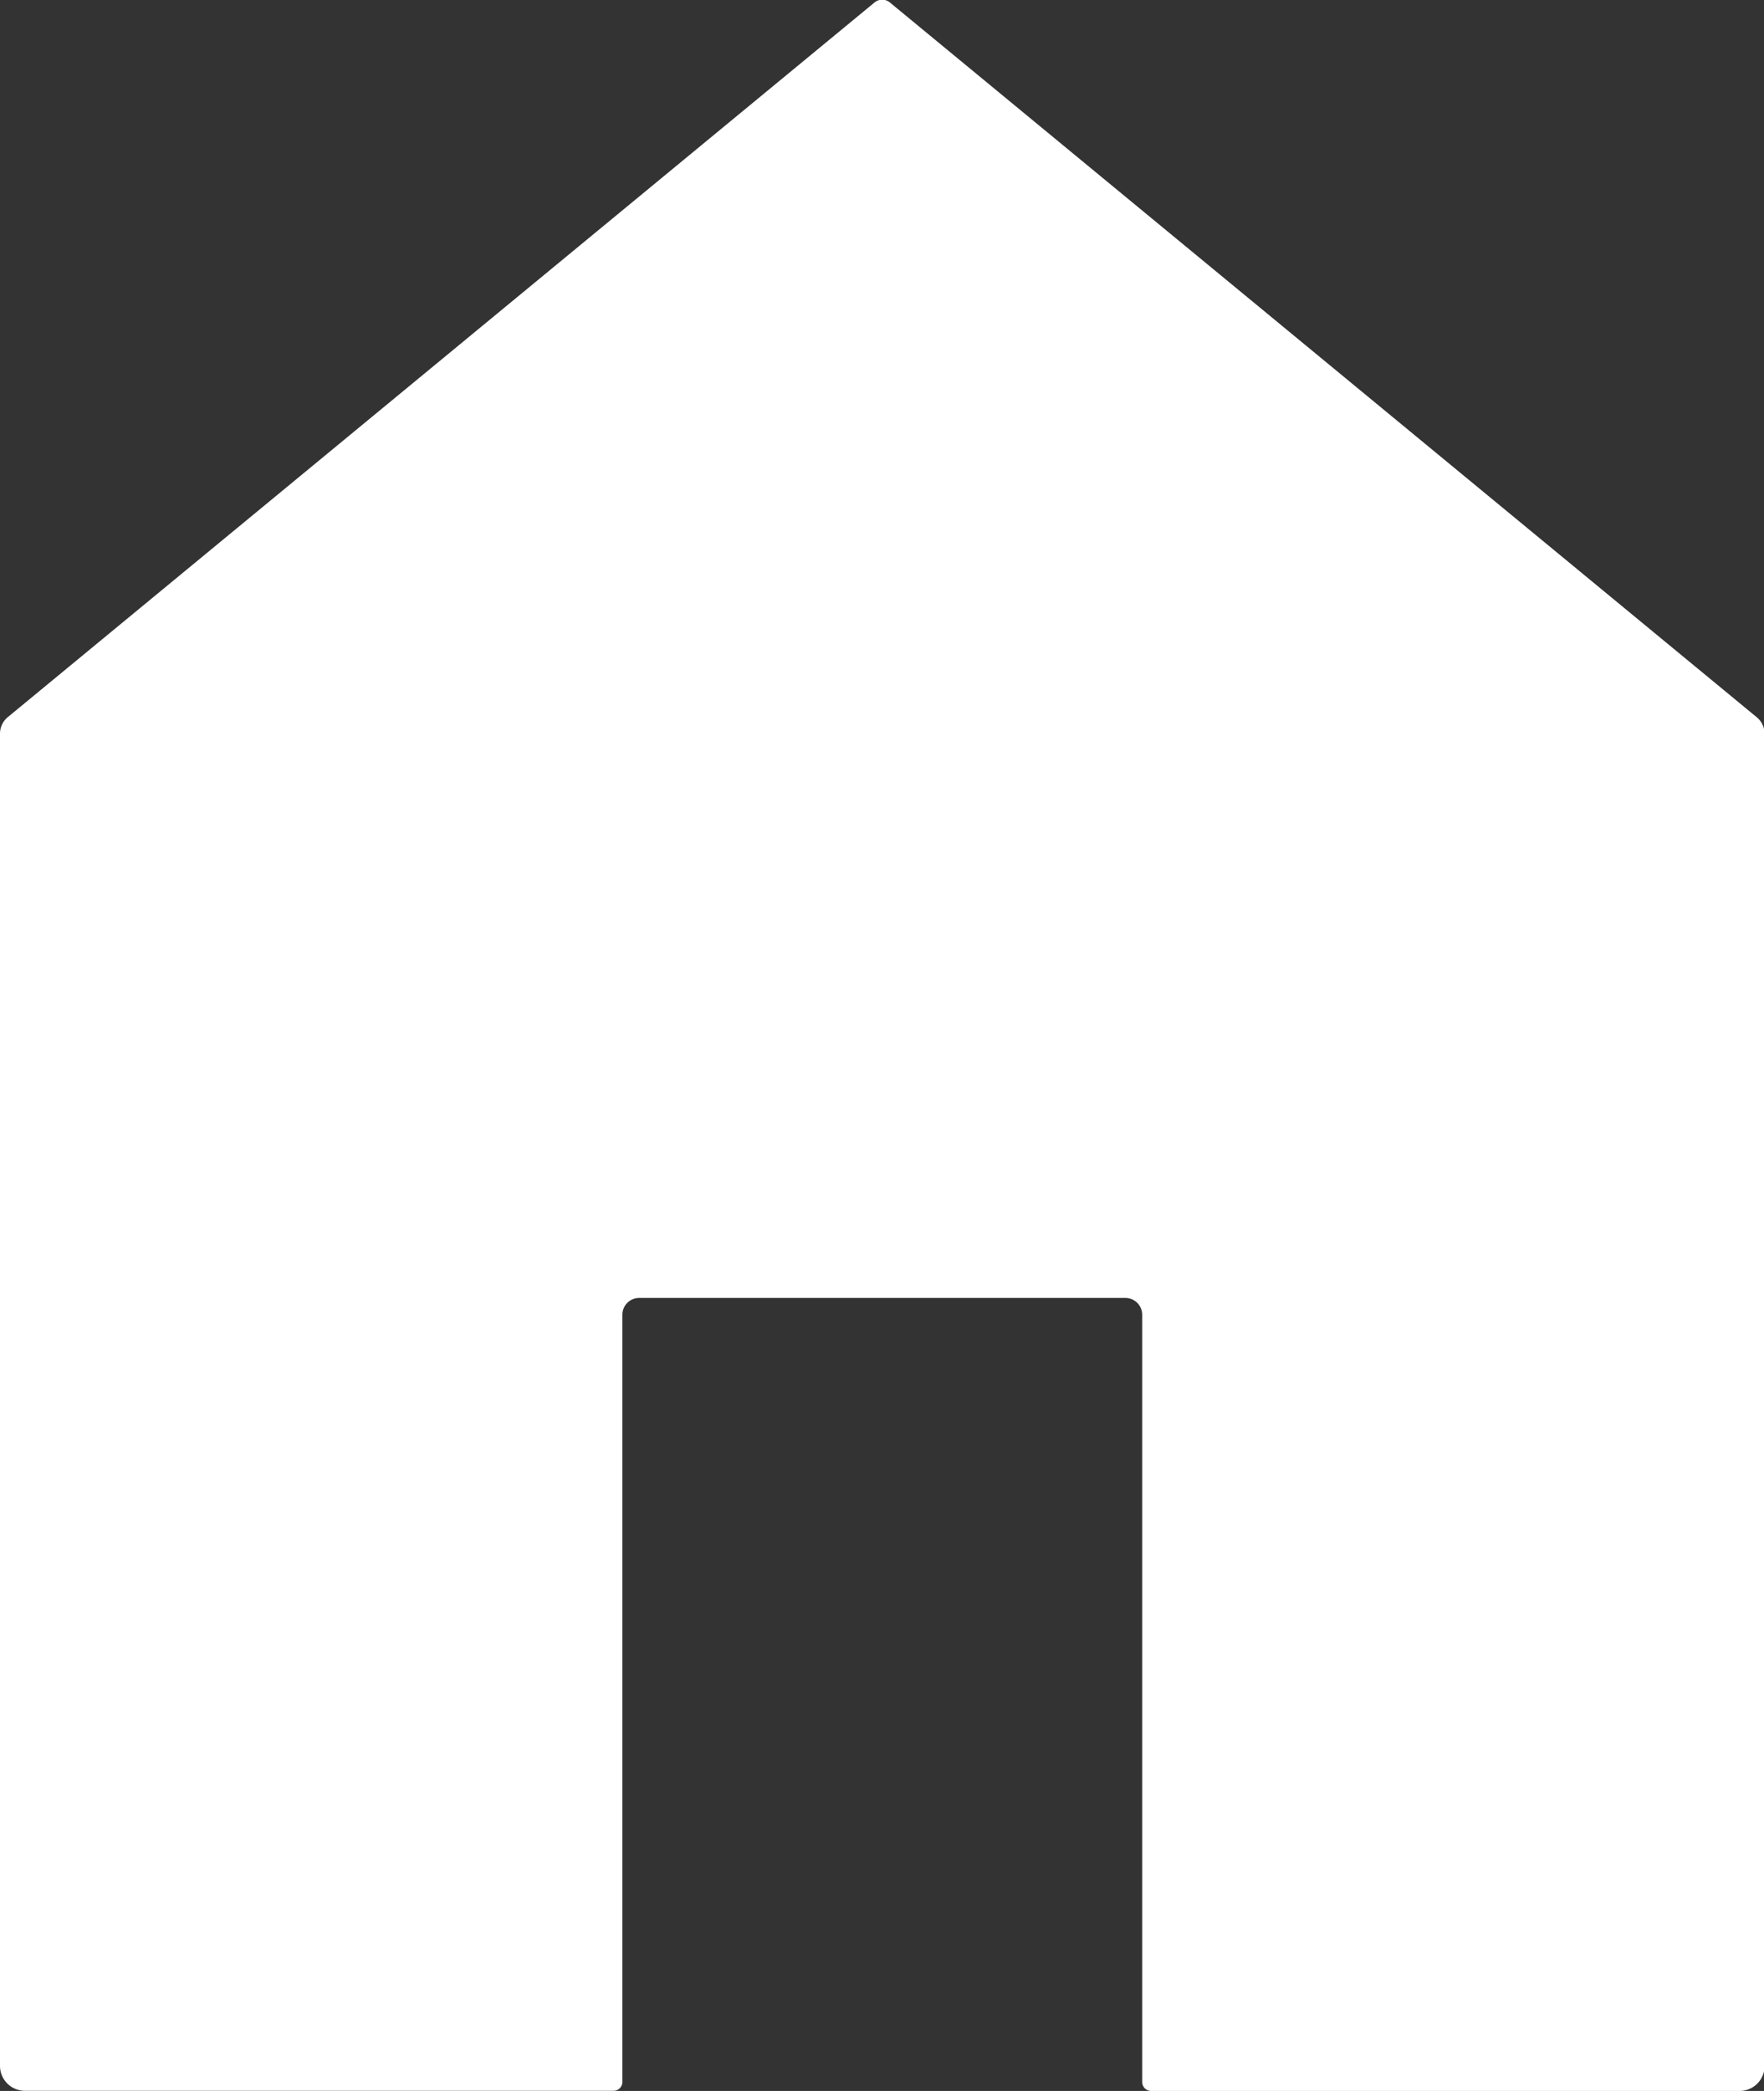
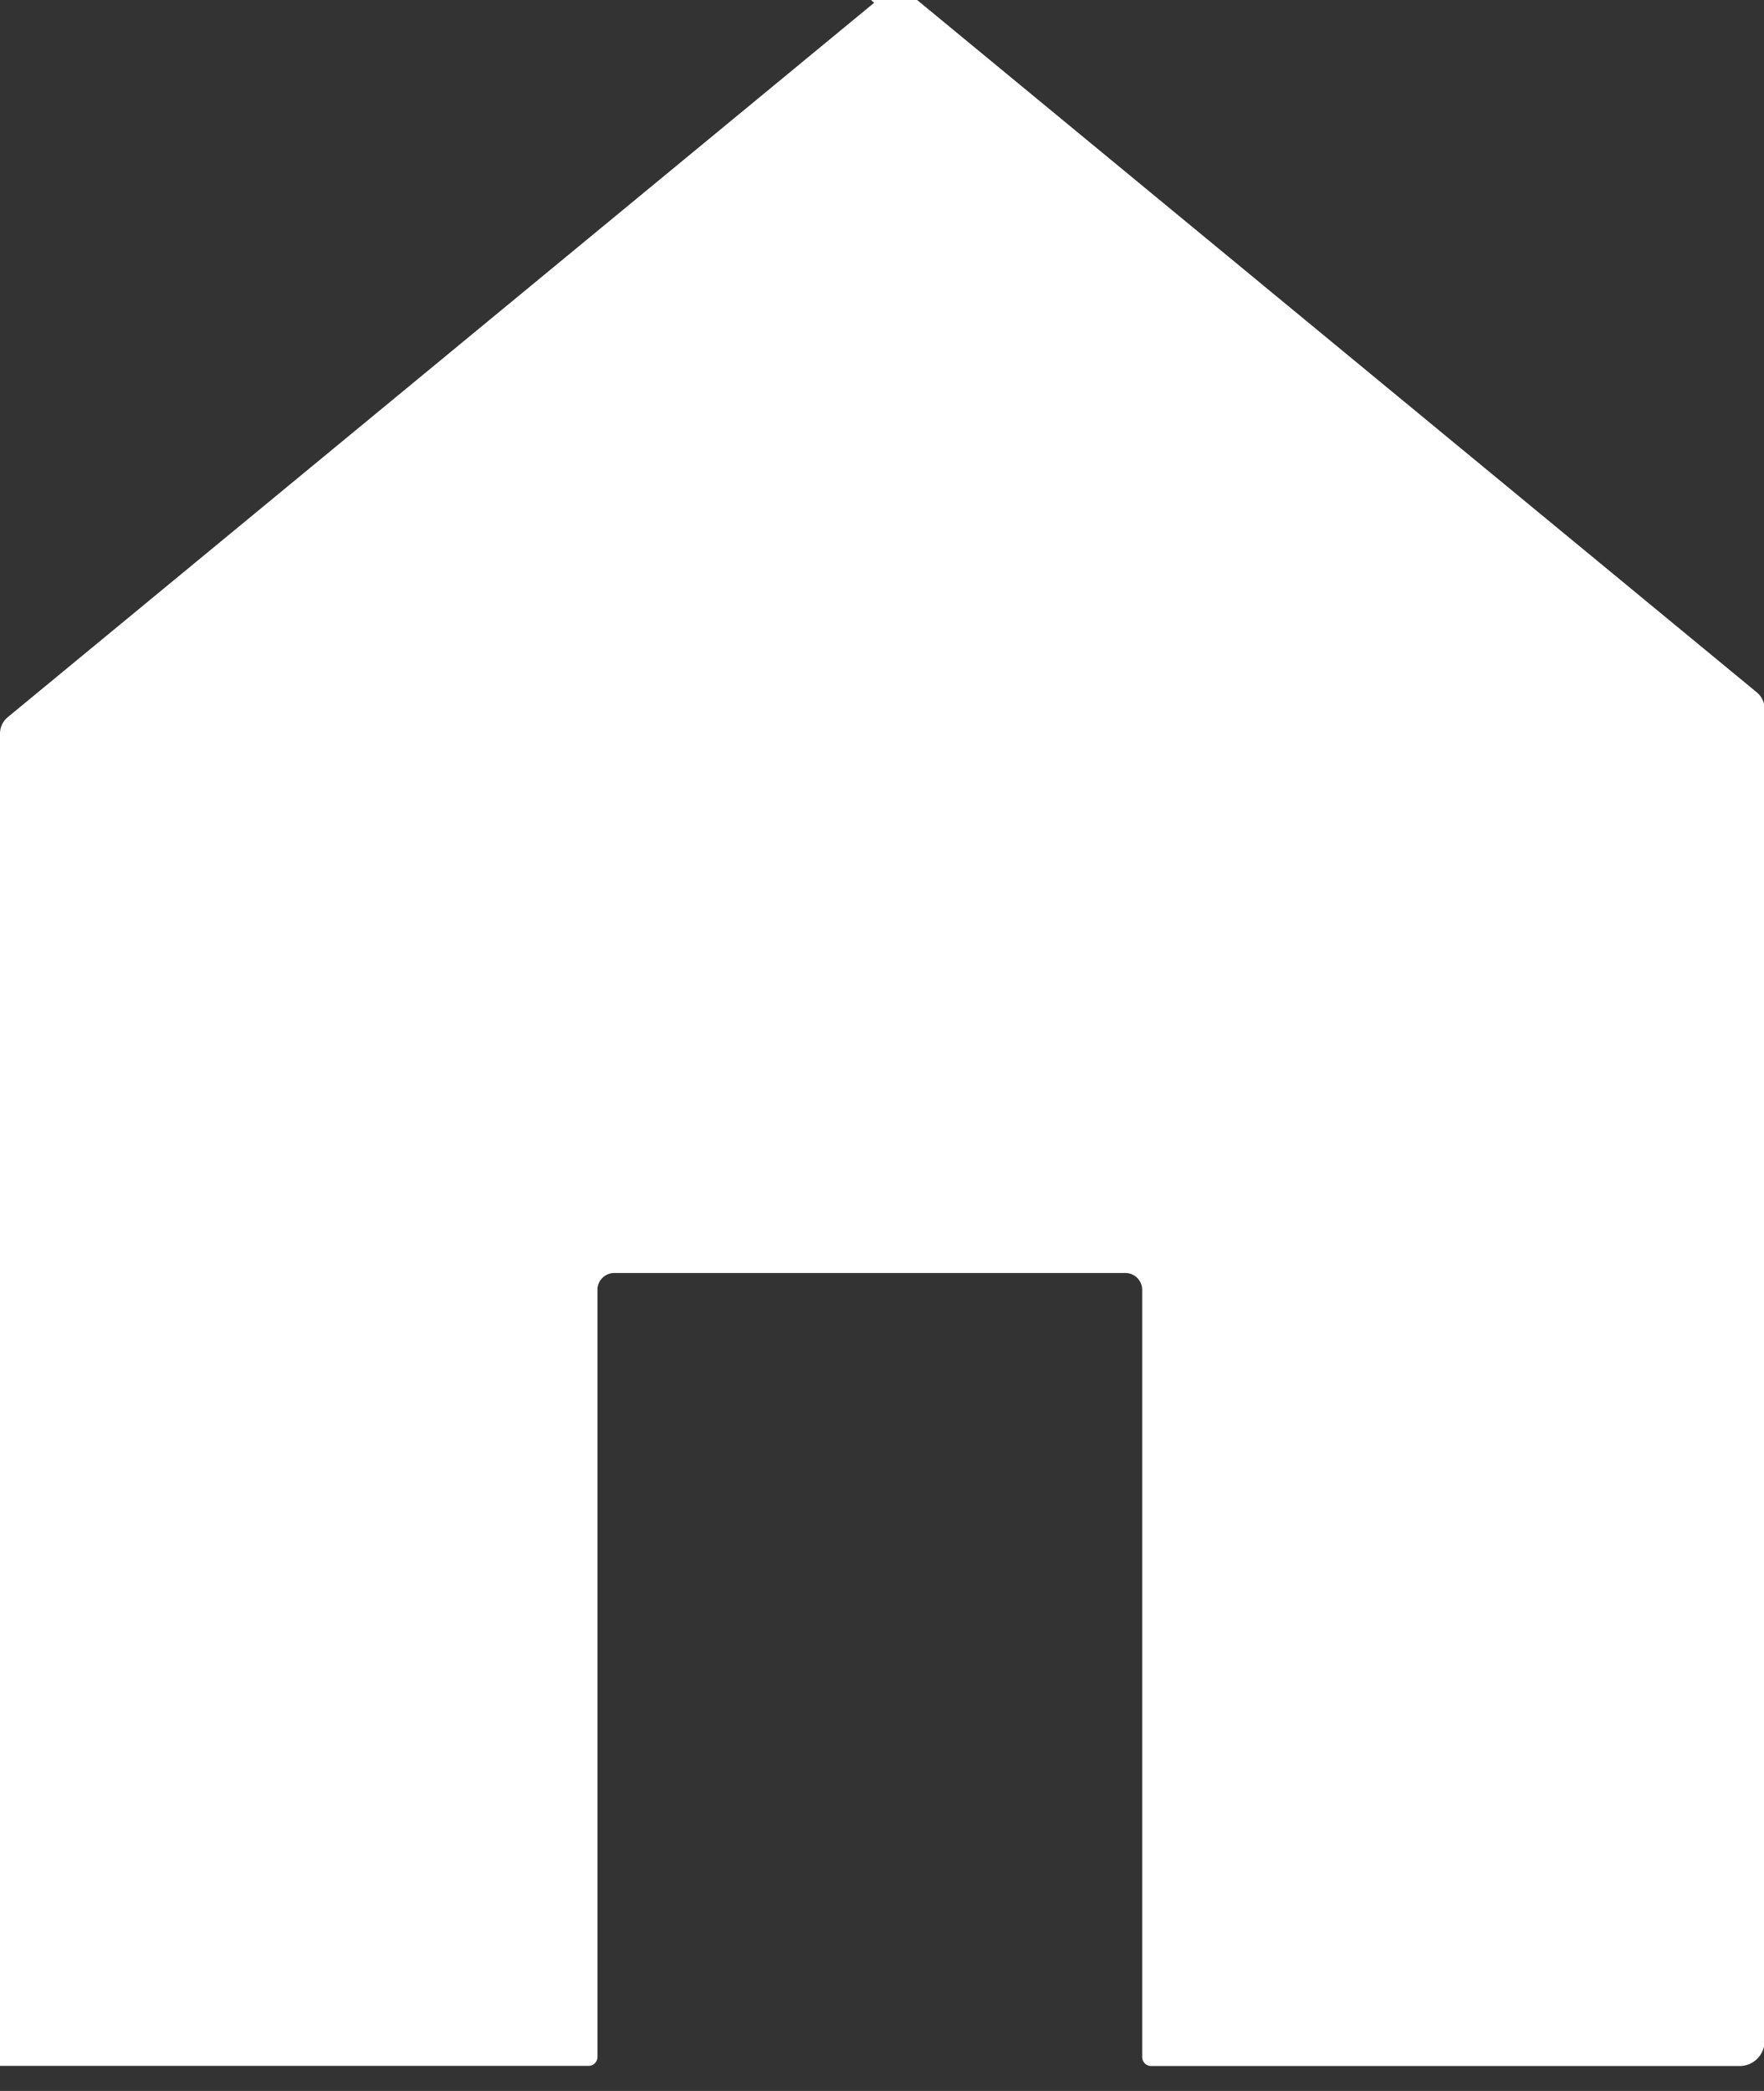
<svg xmlns="http://www.w3.org/2000/svg" width="12.383" height="14.676" viewBox="0 0 12.383 14.676">
  <rect x="0" y="0" width="12.383" height="14.676" fill="#333333" stroke="none" />
-   <path id="Path_132" data-name="Path 132" d="M298.137,236.252l-6.083,5.015a.15.15,0,0,0-.054.115v9.351a.175.175,0,0,0,.175.175h4.131a.062.062,0,0,0,.063-.062v-5.385a.118.118,0,0,1,.118-.118H299.9a.118.118,0,0,1,.118.118v5.385a.063.063,0,0,0,.063.063h4.131a.175.175,0,0,0,.175-.175v-9.351a.15.15,0,0,0-.054-.115l-6.083-5.015A.085.085,0,0,0,298.137,236.252Z" transform="translate(-292 -236.233)" fill="#fff" />
+   <path id="Path_132" data-name="Path 132" d="M298.137,236.252l-6.083,5.015a.15.15,0,0,0-.054.115v9.351h4.131a.062.062,0,0,0,.063-.062v-5.385a.118.118,0,0,1,.118-.118H299.9a.118.118,0,0,1,.118.118v5.385a.063.063,0,0,0,.063.063h4.131a.175.175,0,0,0,.175-.175v-9.351a.15.15,0,0,0-.054-.115l-6.083-5.015A.085.085,0,0,0,298.137,236.252Z" transform="translate(-292 -236.233)" fill="#fff" />
</svg>